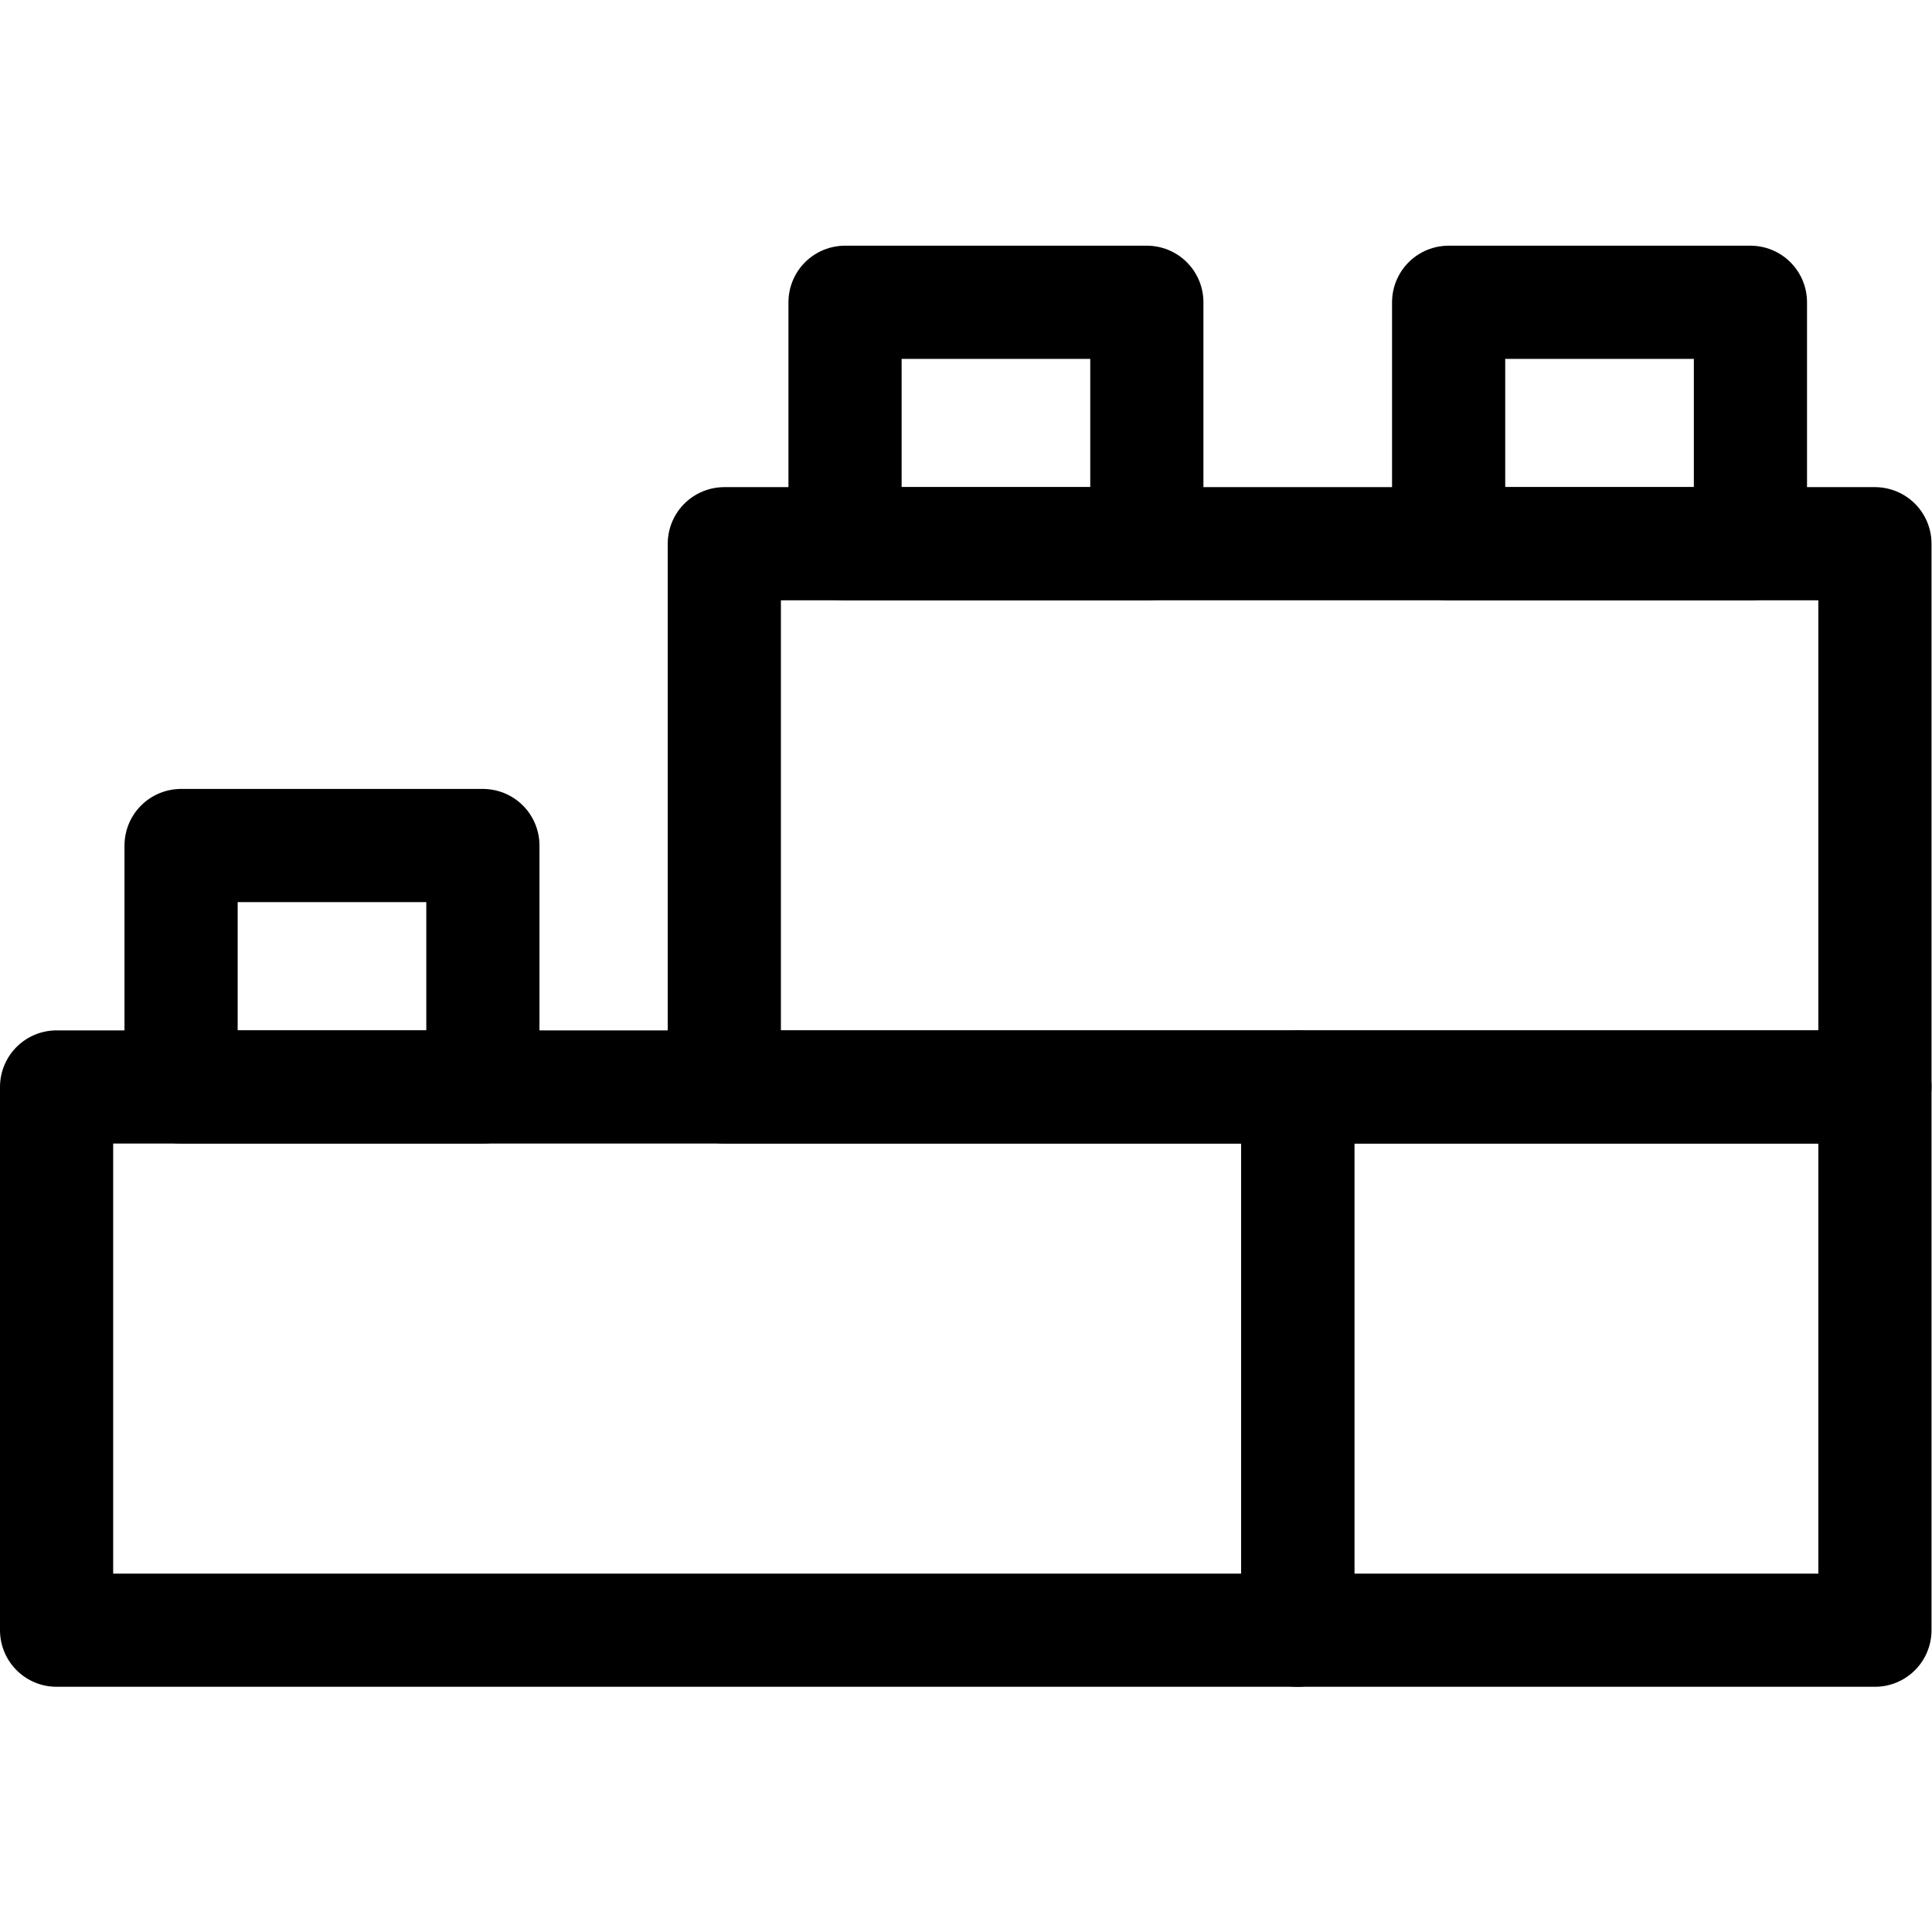
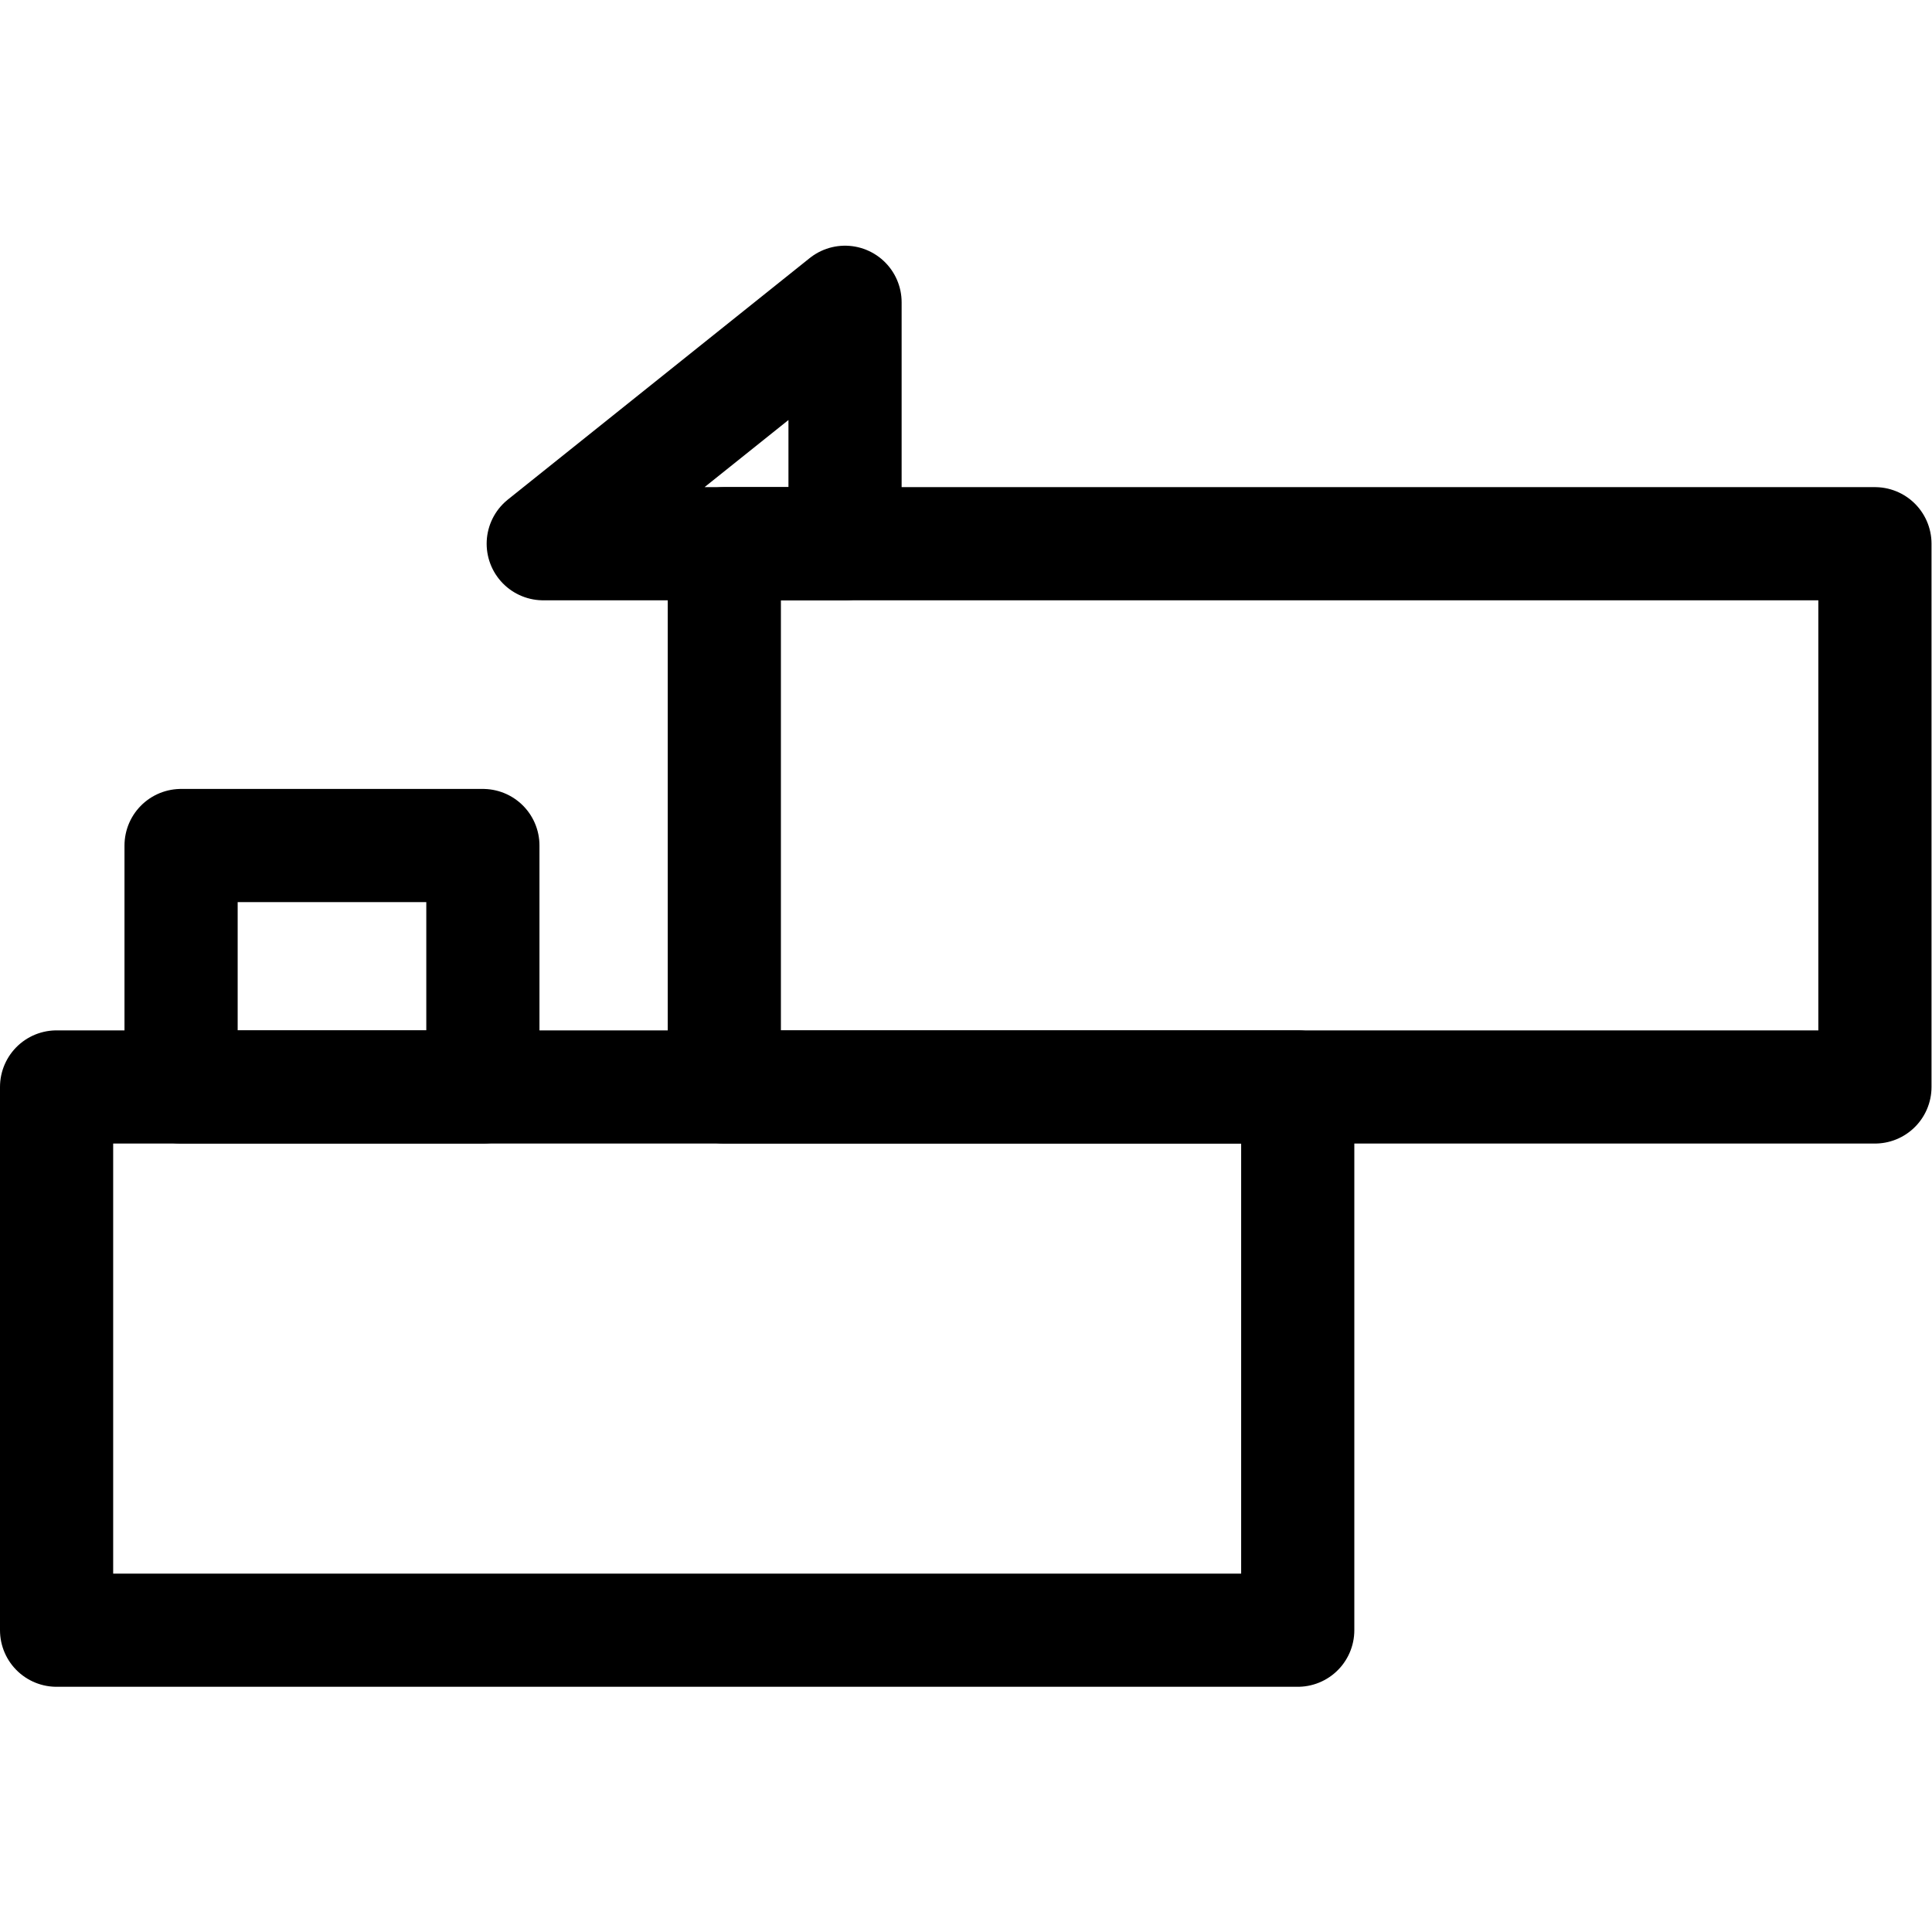
<svg xmlns="http://www.w3.org/2000/svg" version="1.1" id="svg327" xml:space="preserve" width="682.667" height="682.667" viewBox="0 0 682.667 682.667">
  <defs id="defs331">
    <clipPath id="clipPath341">
      <path d="M 0,512 H 512 V 0 H 0 Z" id="path339" />
    </clipPath>
    <clipPath id="clipPath359">
-       <path d="M 0,512 H 512 V 0 H 0 Z" id="path357" />
-     </clipPath>
+       </clipPath>
  </defs>
  <g id="g333" transform="matrix(1.333,0,0,-1.333,0,682.667)">
    <g id="g335">
      <g id="g337" clip-path="url(#clipPath341)">
        <path d="M 344,80 H 15 v 144 h 329 z" style="fill:none;stroke:#000000;stroke-width:30;stroke-linecap:round;stroke-linejoin:round;stroke-miterlimit:10;stroke-dasharray:none;stroke-opacity:1" id="path343" />
-         <path d="M 497,80 H 344 v 144 h 153 z" style="fill:none;stroke:#000000;stroke-width:30;stroke-linecap:round;stroke-linejoin:round;stroke-miterlimit:10;stroke-dasharray:none;stroke-opacity:1" id="path345" />
        <path d="M 497,224 H 192 v 144 h 305 z" style="fill:none;stroke:#000000;stroke-width:30;stroke-linecap:round;stroke-linejoin:round;stroke-miterlimit:10;stroke-dasharray:none;stroke-opacity:1" id="path347" />
        <path d="m 48,288 h 80 V 224 H 48 Z" style="fill:none;stroke:#000000;stroke-width:30;stroke-linecap:round;stroke-linejoin:round;stroke-miterlimit:10;stroke-dasharray:none;stroke-opacity:1" id="path349" />
      </g>
    </g>
-     <path d="m 224,432 h 80 v -64 h -80 z" style="fill:none;stroke:#000000;stroke-width:30;stroke-linecap:round;stroke-linejoin:round;stroke-miterlimit:10;stroke-dasharray:none;stroke-opacity:1" id="path351" />
+     <path d="m 224,432 v -64 h -80 z" style="fill:none;stroke:#000000;stroke-width:30;stroke-linecap:round;stroke-linejoin:round;stroke-miterlimit:10;stroke-dasharray:none;stroke-opacity:1" id="path351" />
    <g id="g353">
      <g id="g355" clip-path="url(#clipPath359)">
-         <path d="m 384,432 h 80 v -64 h -80 z" style="fill:none;stroke:#000000;stroke-width:30;stroke-linecap:round;stroke-linejoin:round;stroke-miterlimit:10;stroke-dasharray:none;stroke-opacity:1" id="path361" />
-       </g>
+         </g>
    </g>
  </g>
</svg>